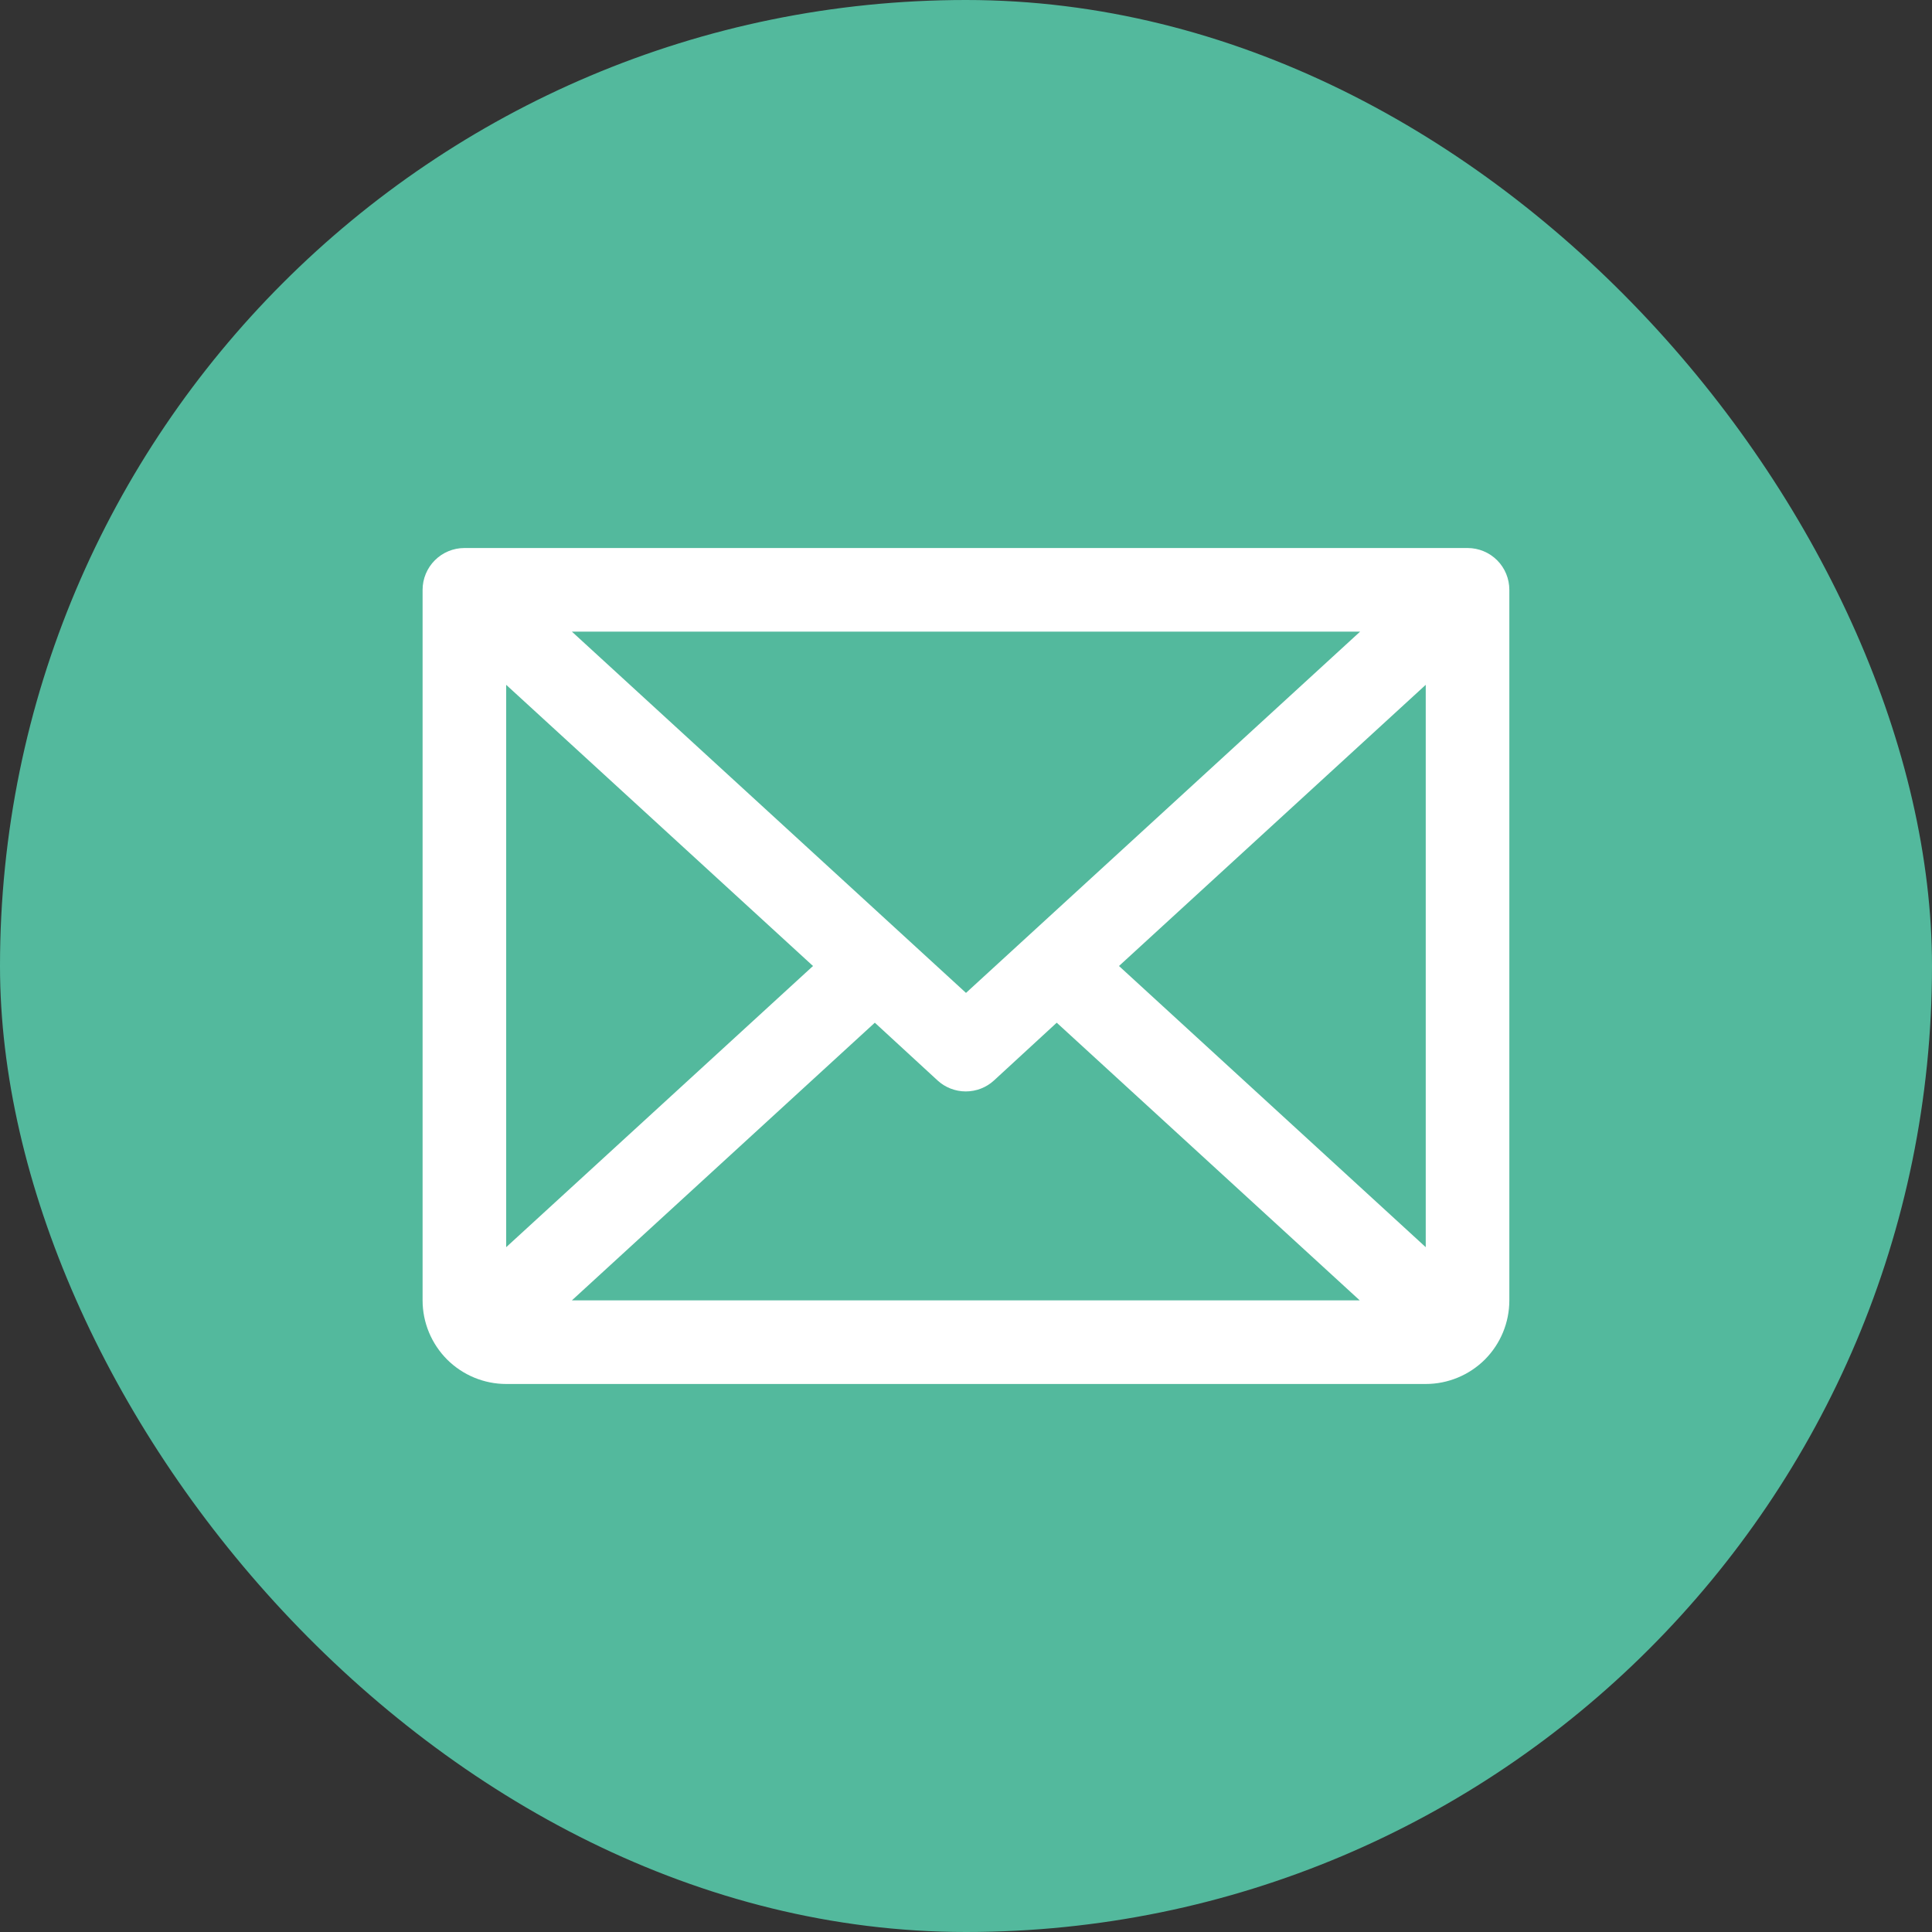
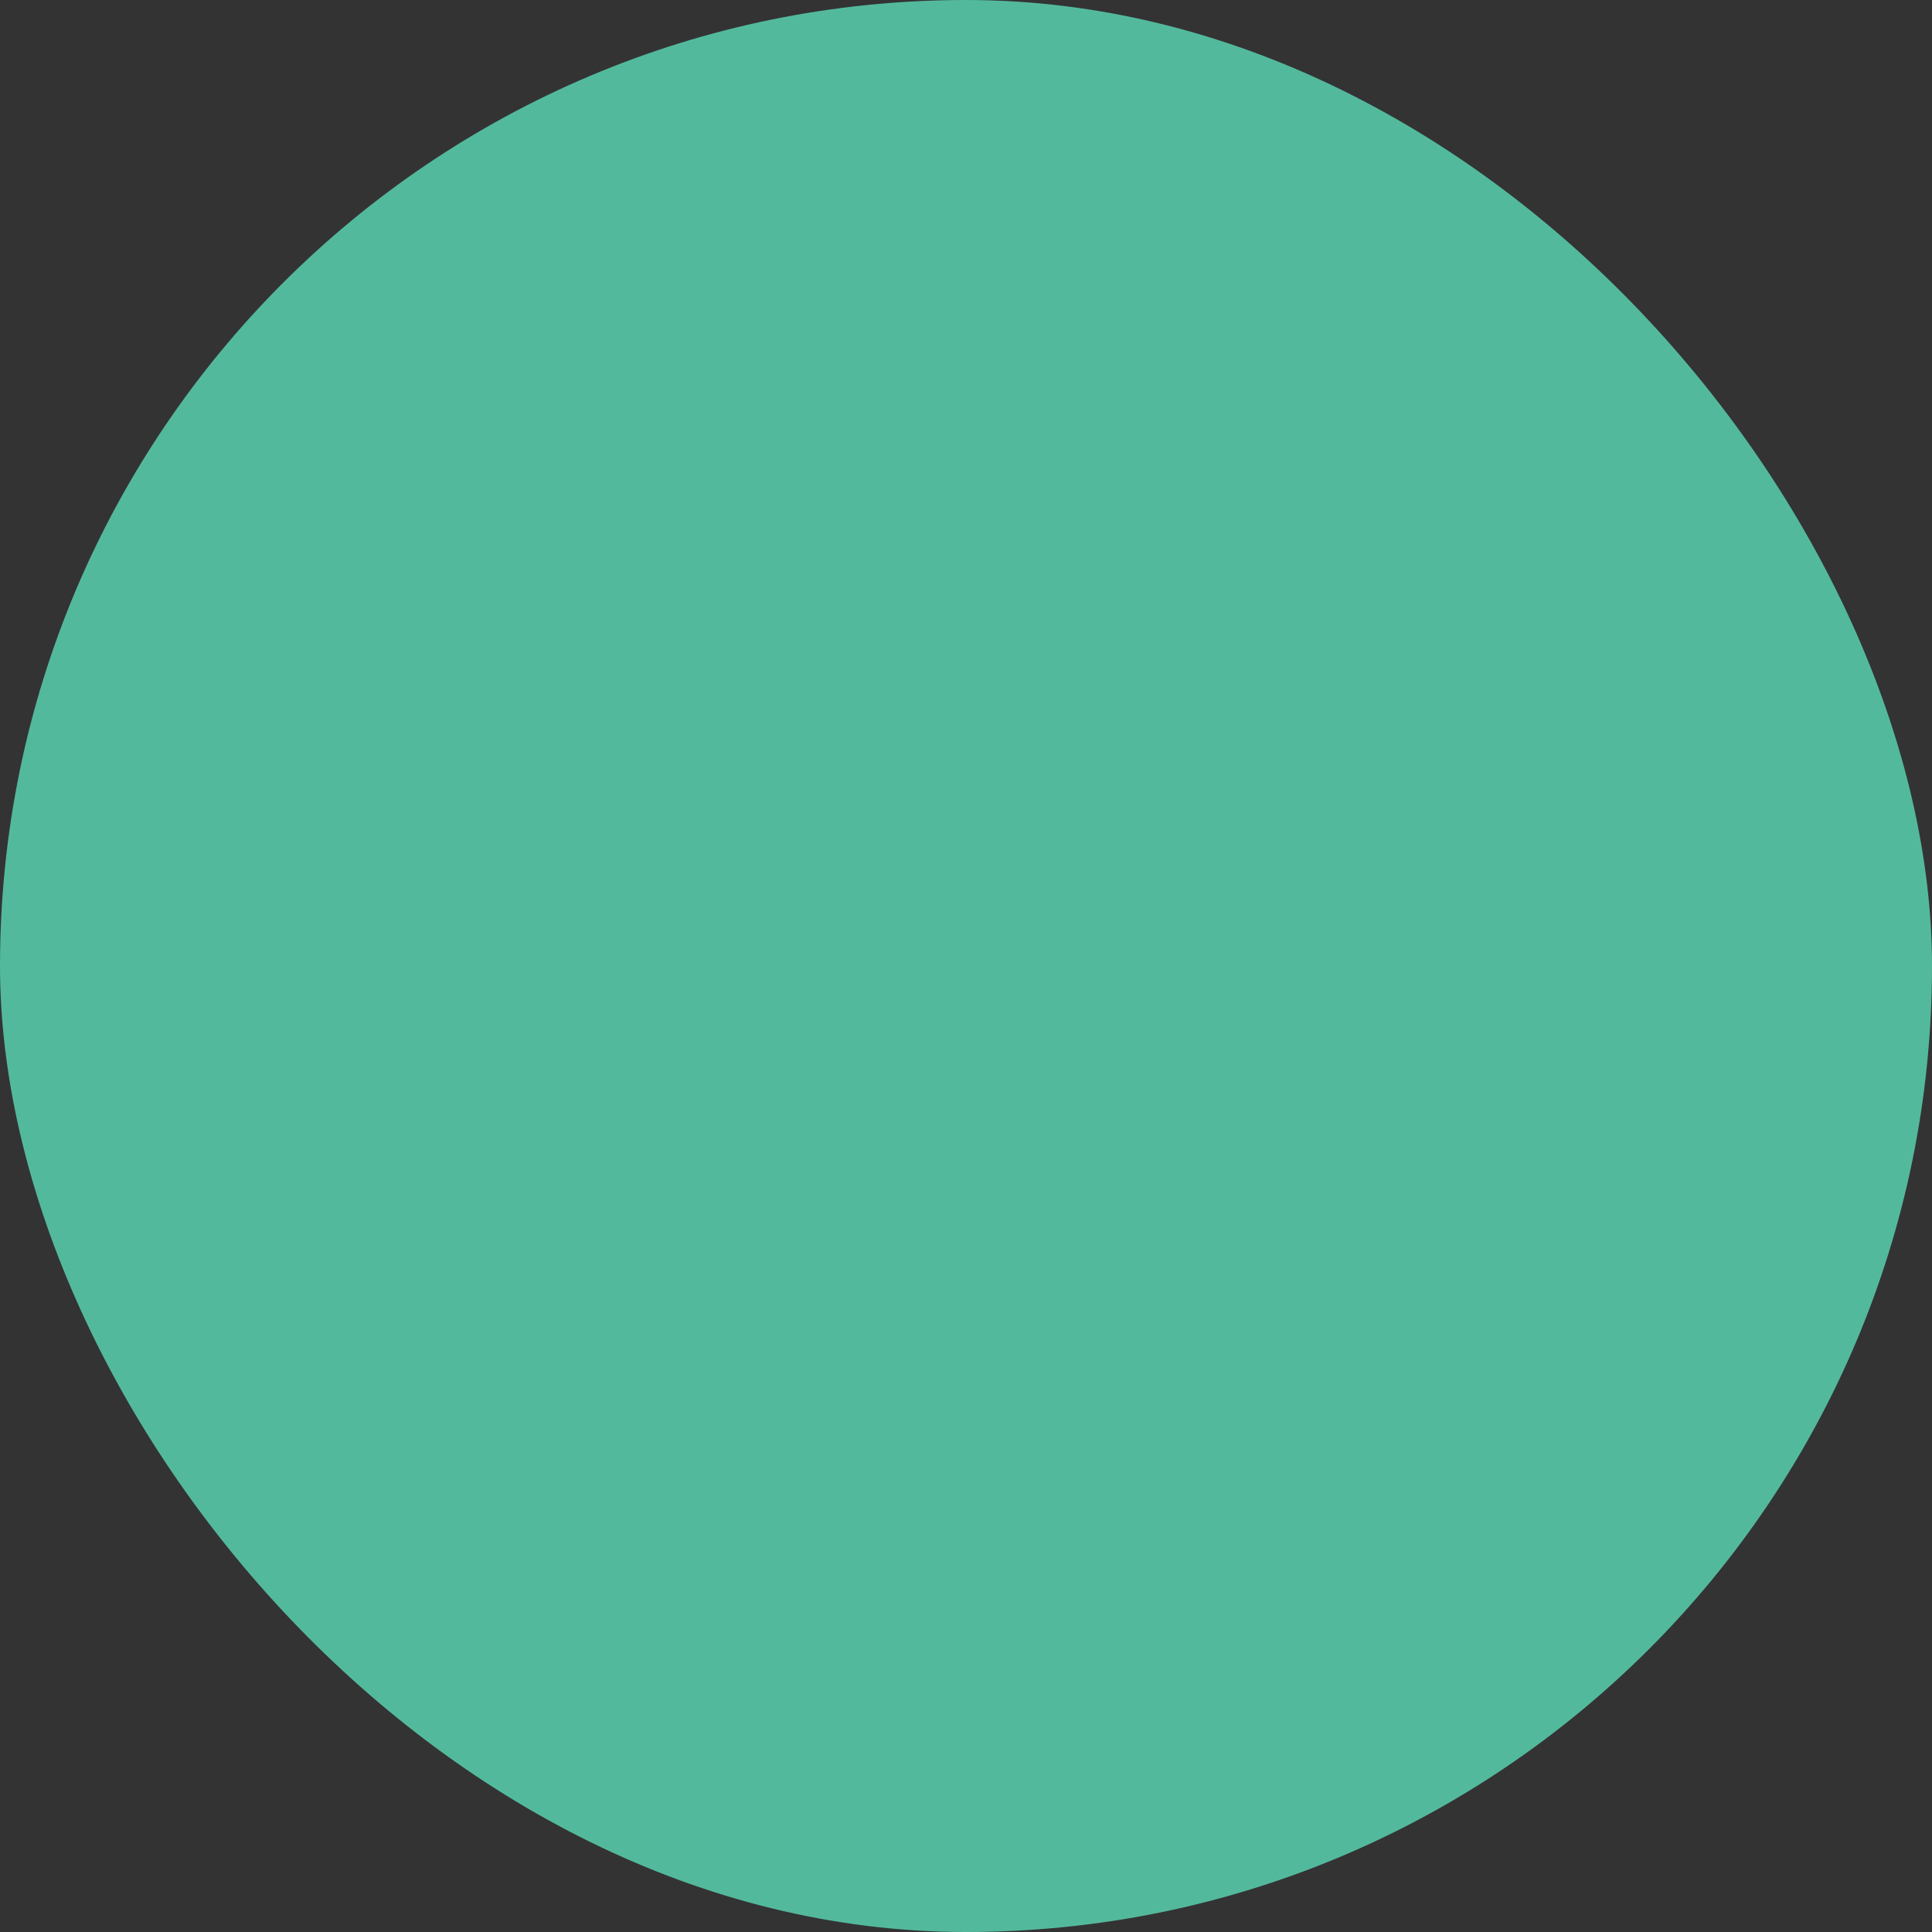
<svg xmlns="http://www.w3.org/2000/svg" width="26" height="26" viewBox="0 0 26 26" fill="none">
  <rect x="0" y="0" width="26" height="26" fill="#333333" stroke="none" />
  <rect width="26" height="26" rx="13" fill="#53B99D" />
-   <path d="M19.75 7.375H6.25C6.101 7.375 5.958 7.434 5.852 7.54C5.747 7.645 5.687 7.788 5.687 7.938V17.5C5.687 17.798 5.806 18.084 6.017 18.296C6.228 18.506 6.514 18.625 6.812 18.625H19.187C19.486 18.625 19.772 18.506 19.983 18.296C20.194 18.084 20.312 17.798 20.312 17.5V7.938C20.312 7.788 20.253 7.645 20.148 7.54C20.042 7.434 19.899 7.375 19.75 7.375ZM13 13.362L7.696 8.5H18.304L13 13.362ZM10.941 13L6.812 16.784V9.216L10.941 13ZM11.773 13.763L12.617 14.54C12.72 14.635 12.856 14.688 12.997 14.688C13.138 14.688 13.274 14.635 13.377 14.54L14.221 13.763L18.299 17.5H7.696L11.773 13.763ZM15.059 13L19.187 9.216V16.784L15.059 13Z" fill="white" />
</svg>